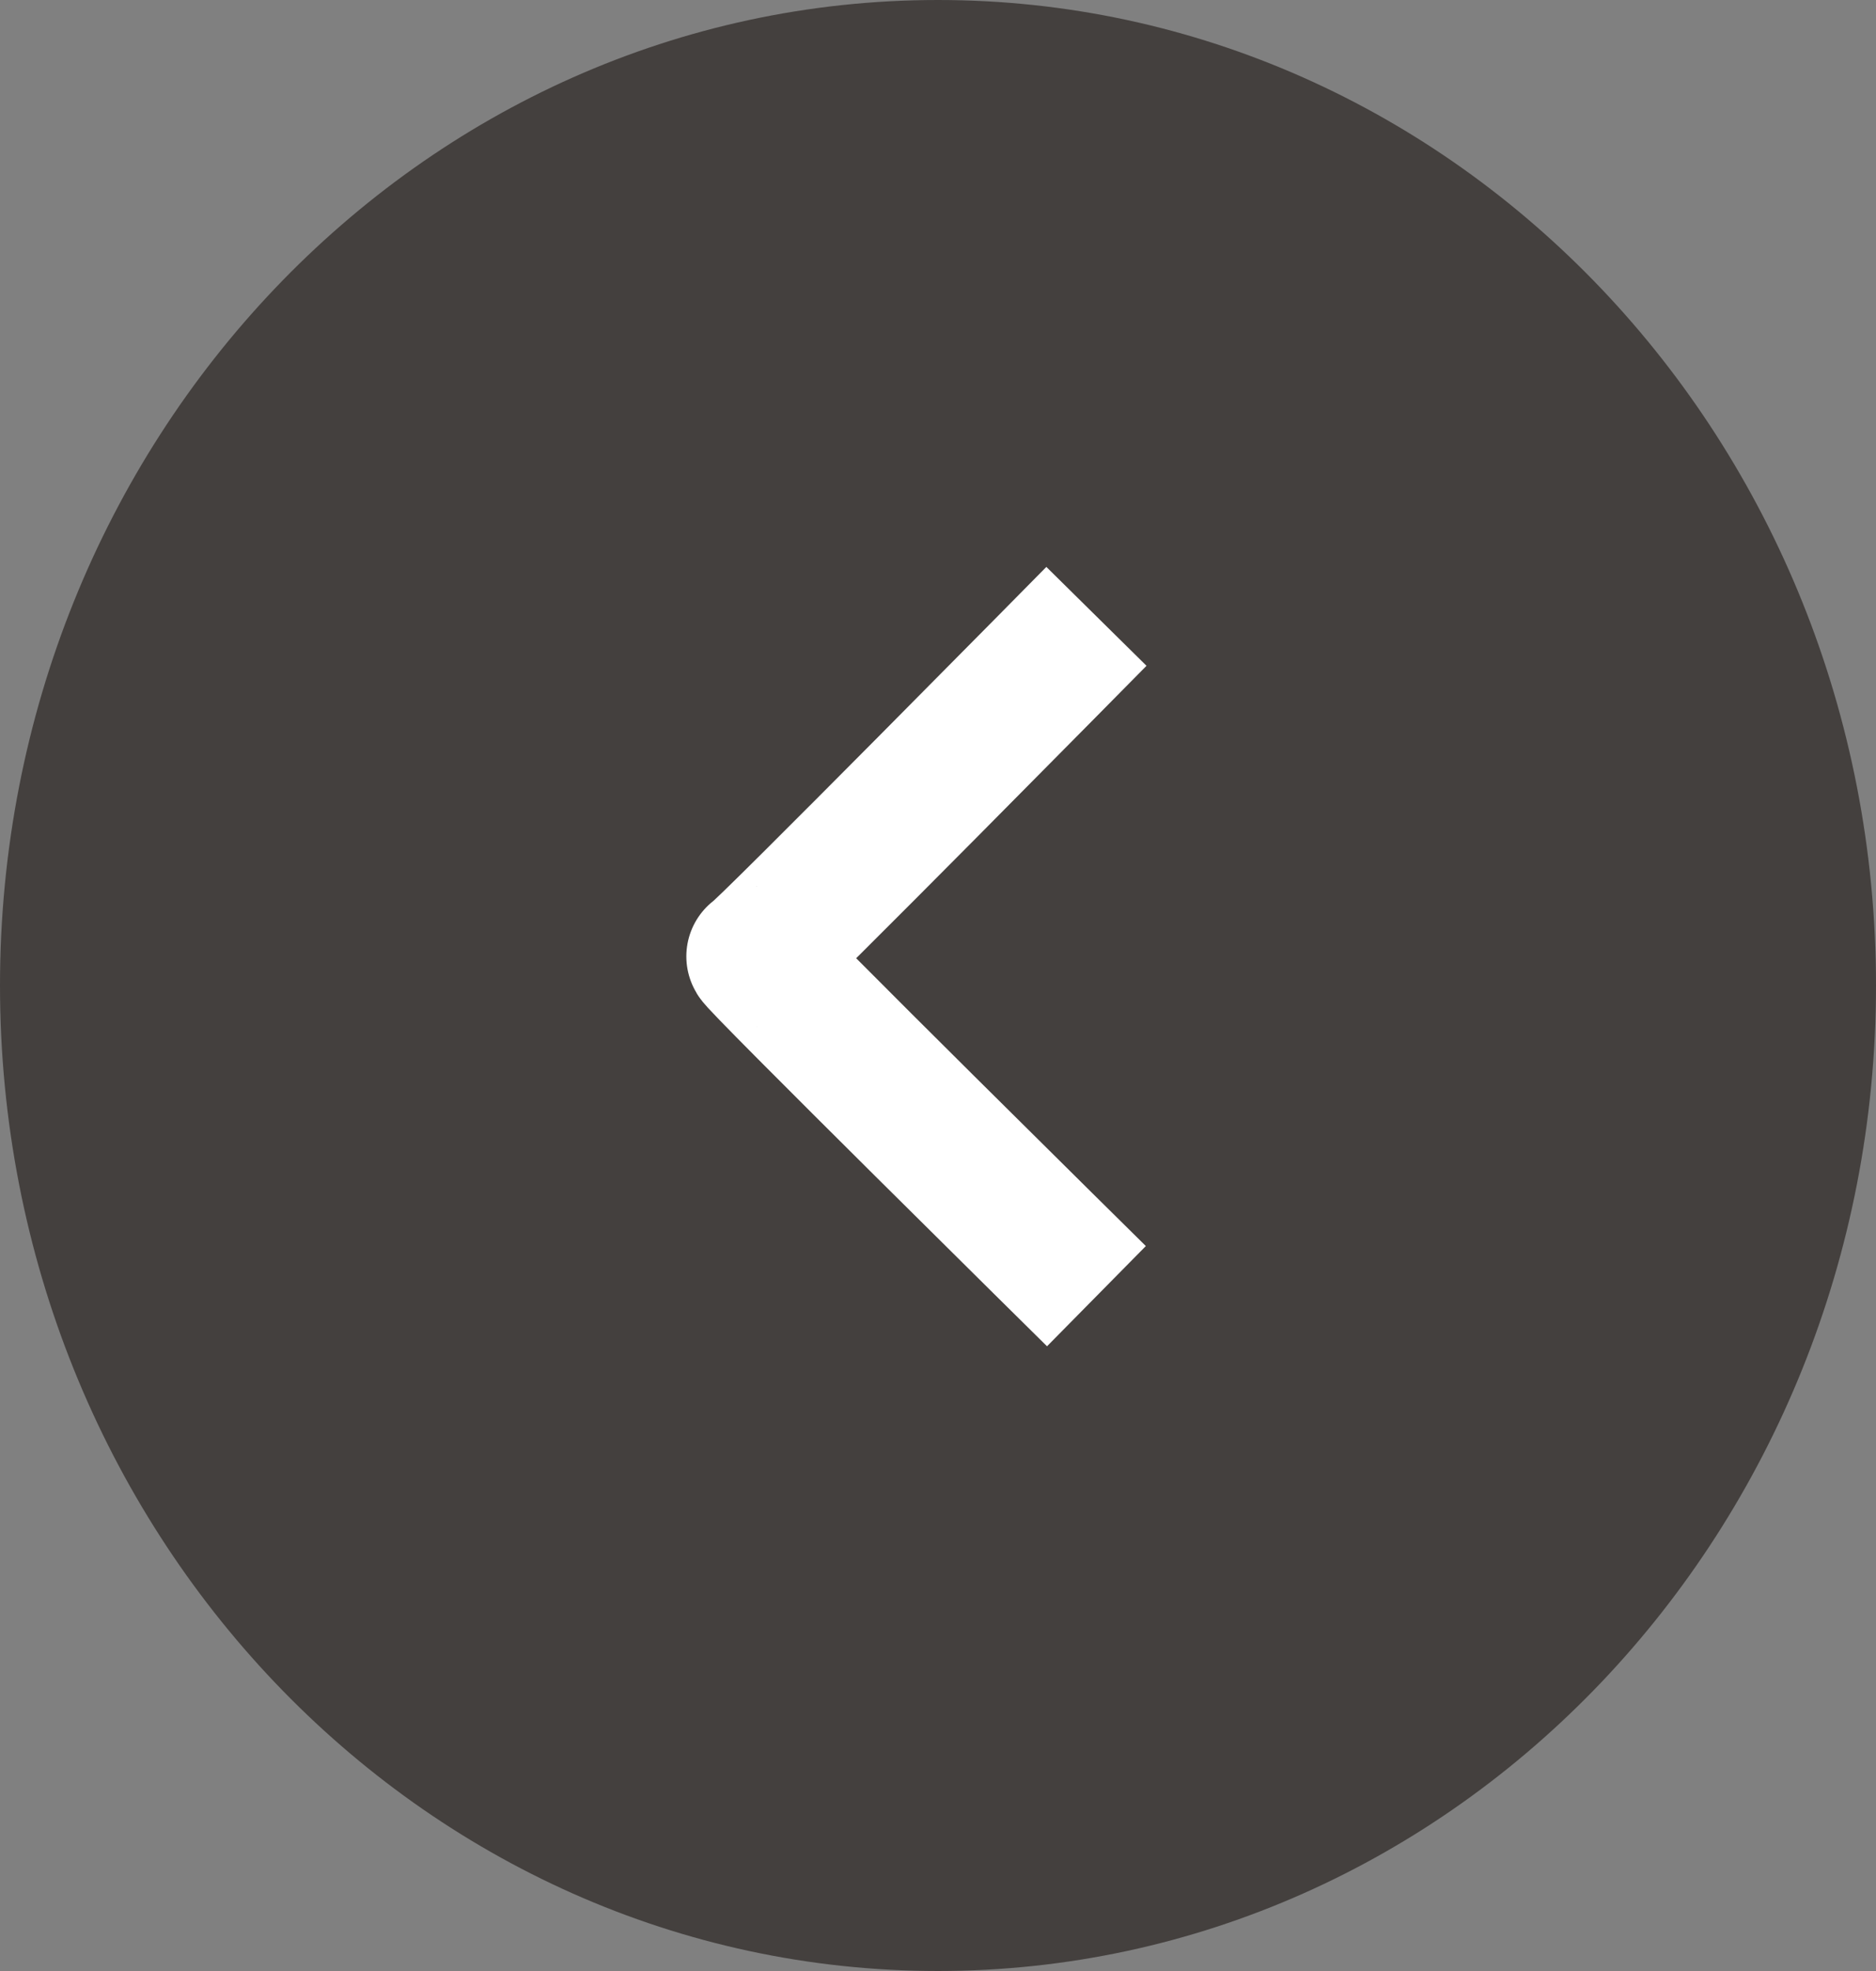
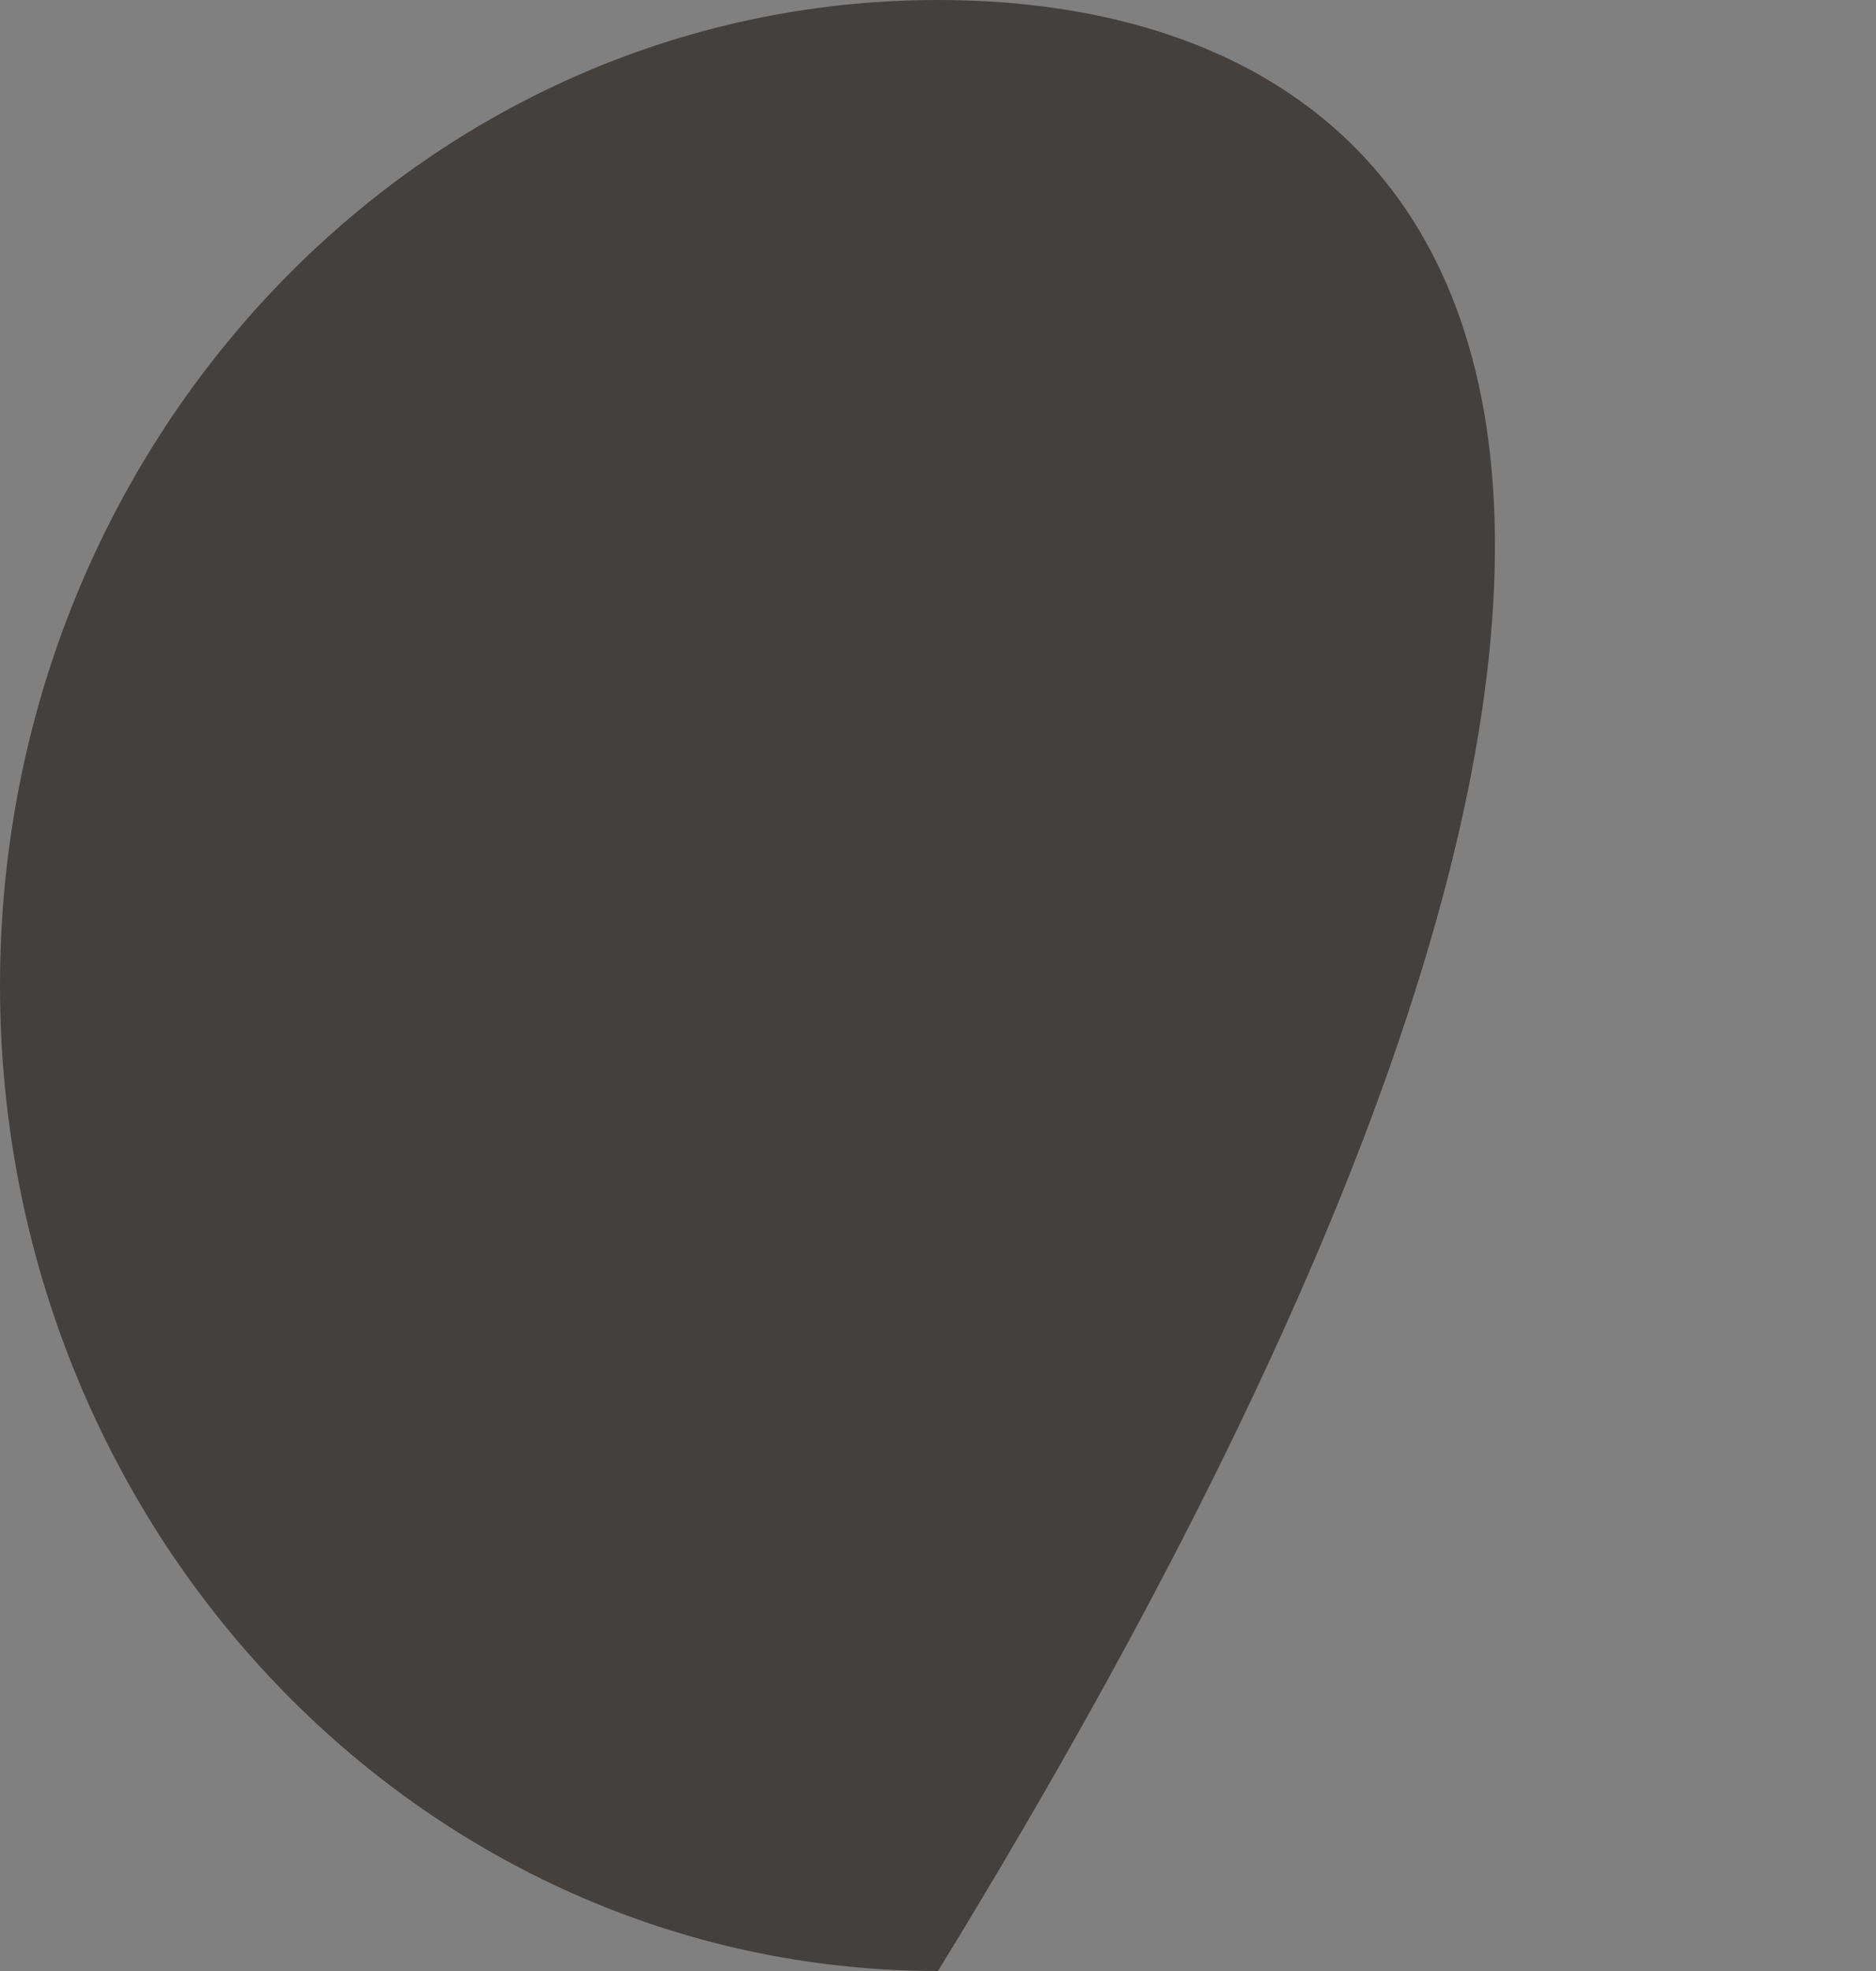
<svg xmlns="http://www.w3.org/2000/svg" width="20" height="21" viewBox="0 0 20 21" fill="none">
  <rect x="0" y="0" width="20" height="21" fill="#808080" stroke="none" />
-   <path d="M10 21C15.523 21 20 16.299 20 10.5C20 4.701 15.523 0 10 0C4.477 0 0 4.701 0 10.5C0 16.299 4.477 21 10 21Z" fill="#44403E" />
-   <path d="M11.689 6.567C11.689 6.567 8.114 10.19 8.067 10.19C8.02 10.19 11.689 13.81 11.689 13.81" stroke="white" stroke-width="1.5" stroke-linejoin="round" />
+   <path d="M10 21C20 4.701 15.523 0 10 0C4.477 0 0 4.701 0 10.5C0 16.299 4.477 21 10 21Z" fill="#44403E" />
</svg>